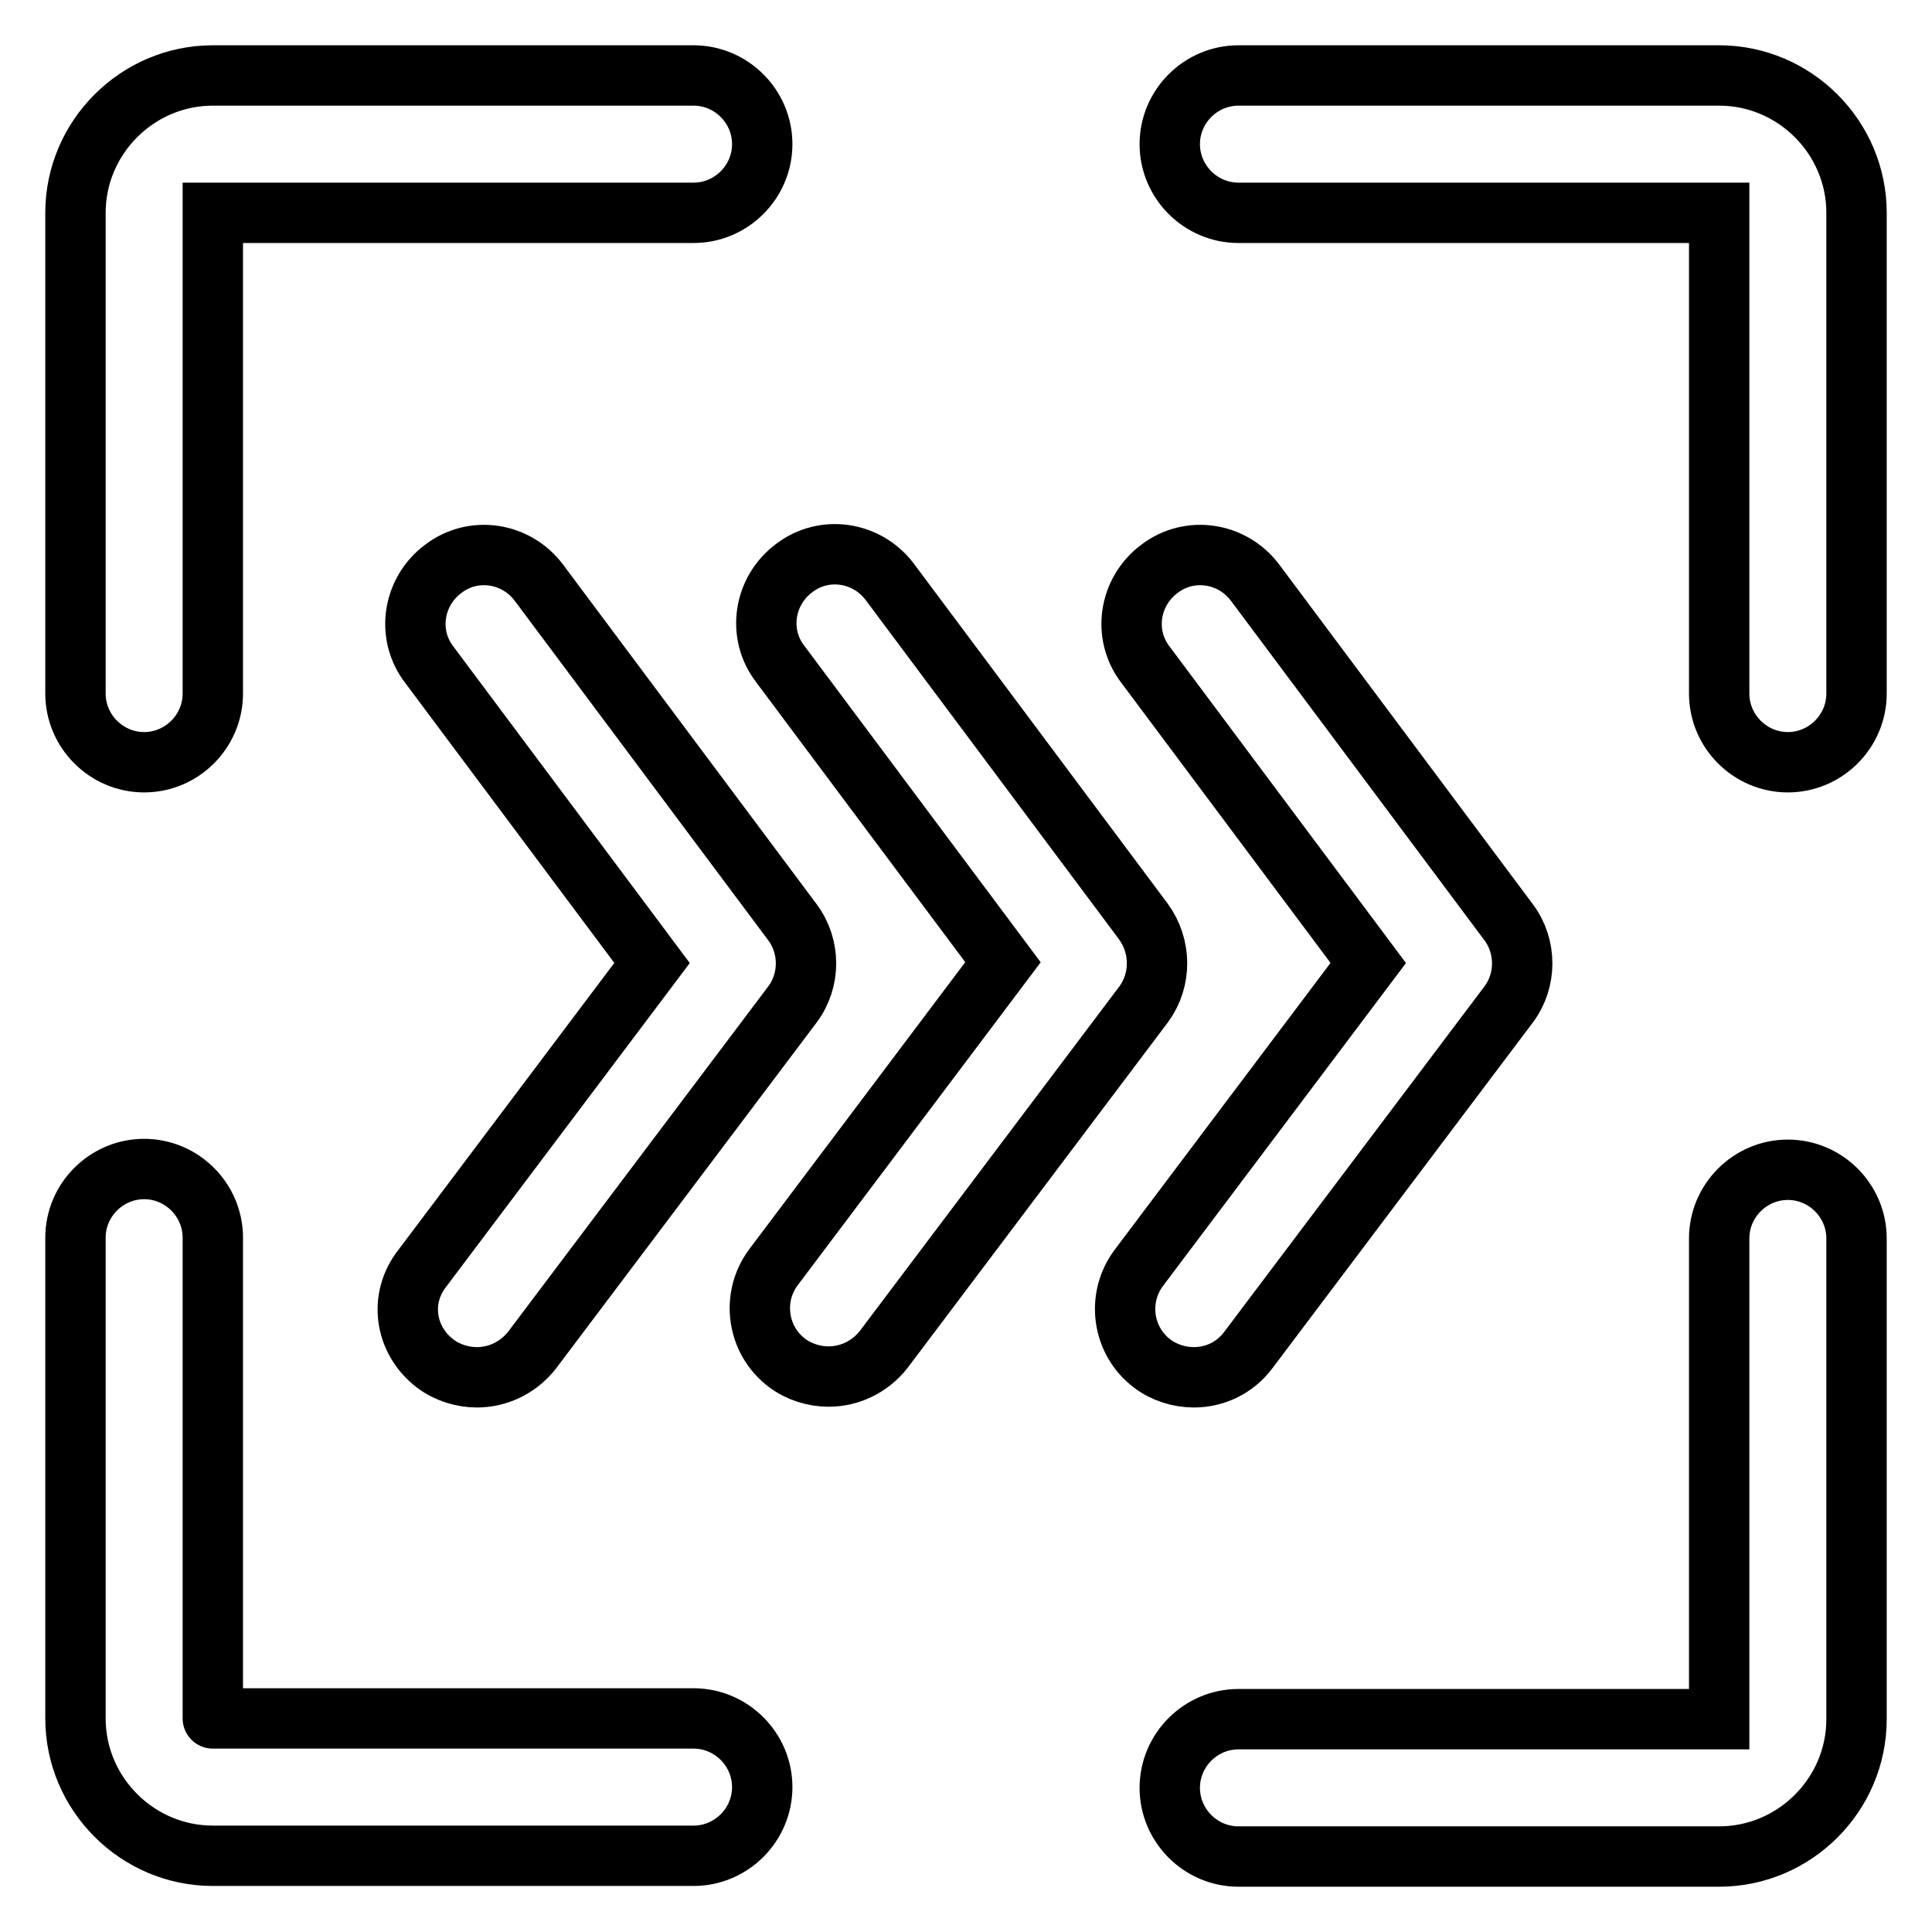
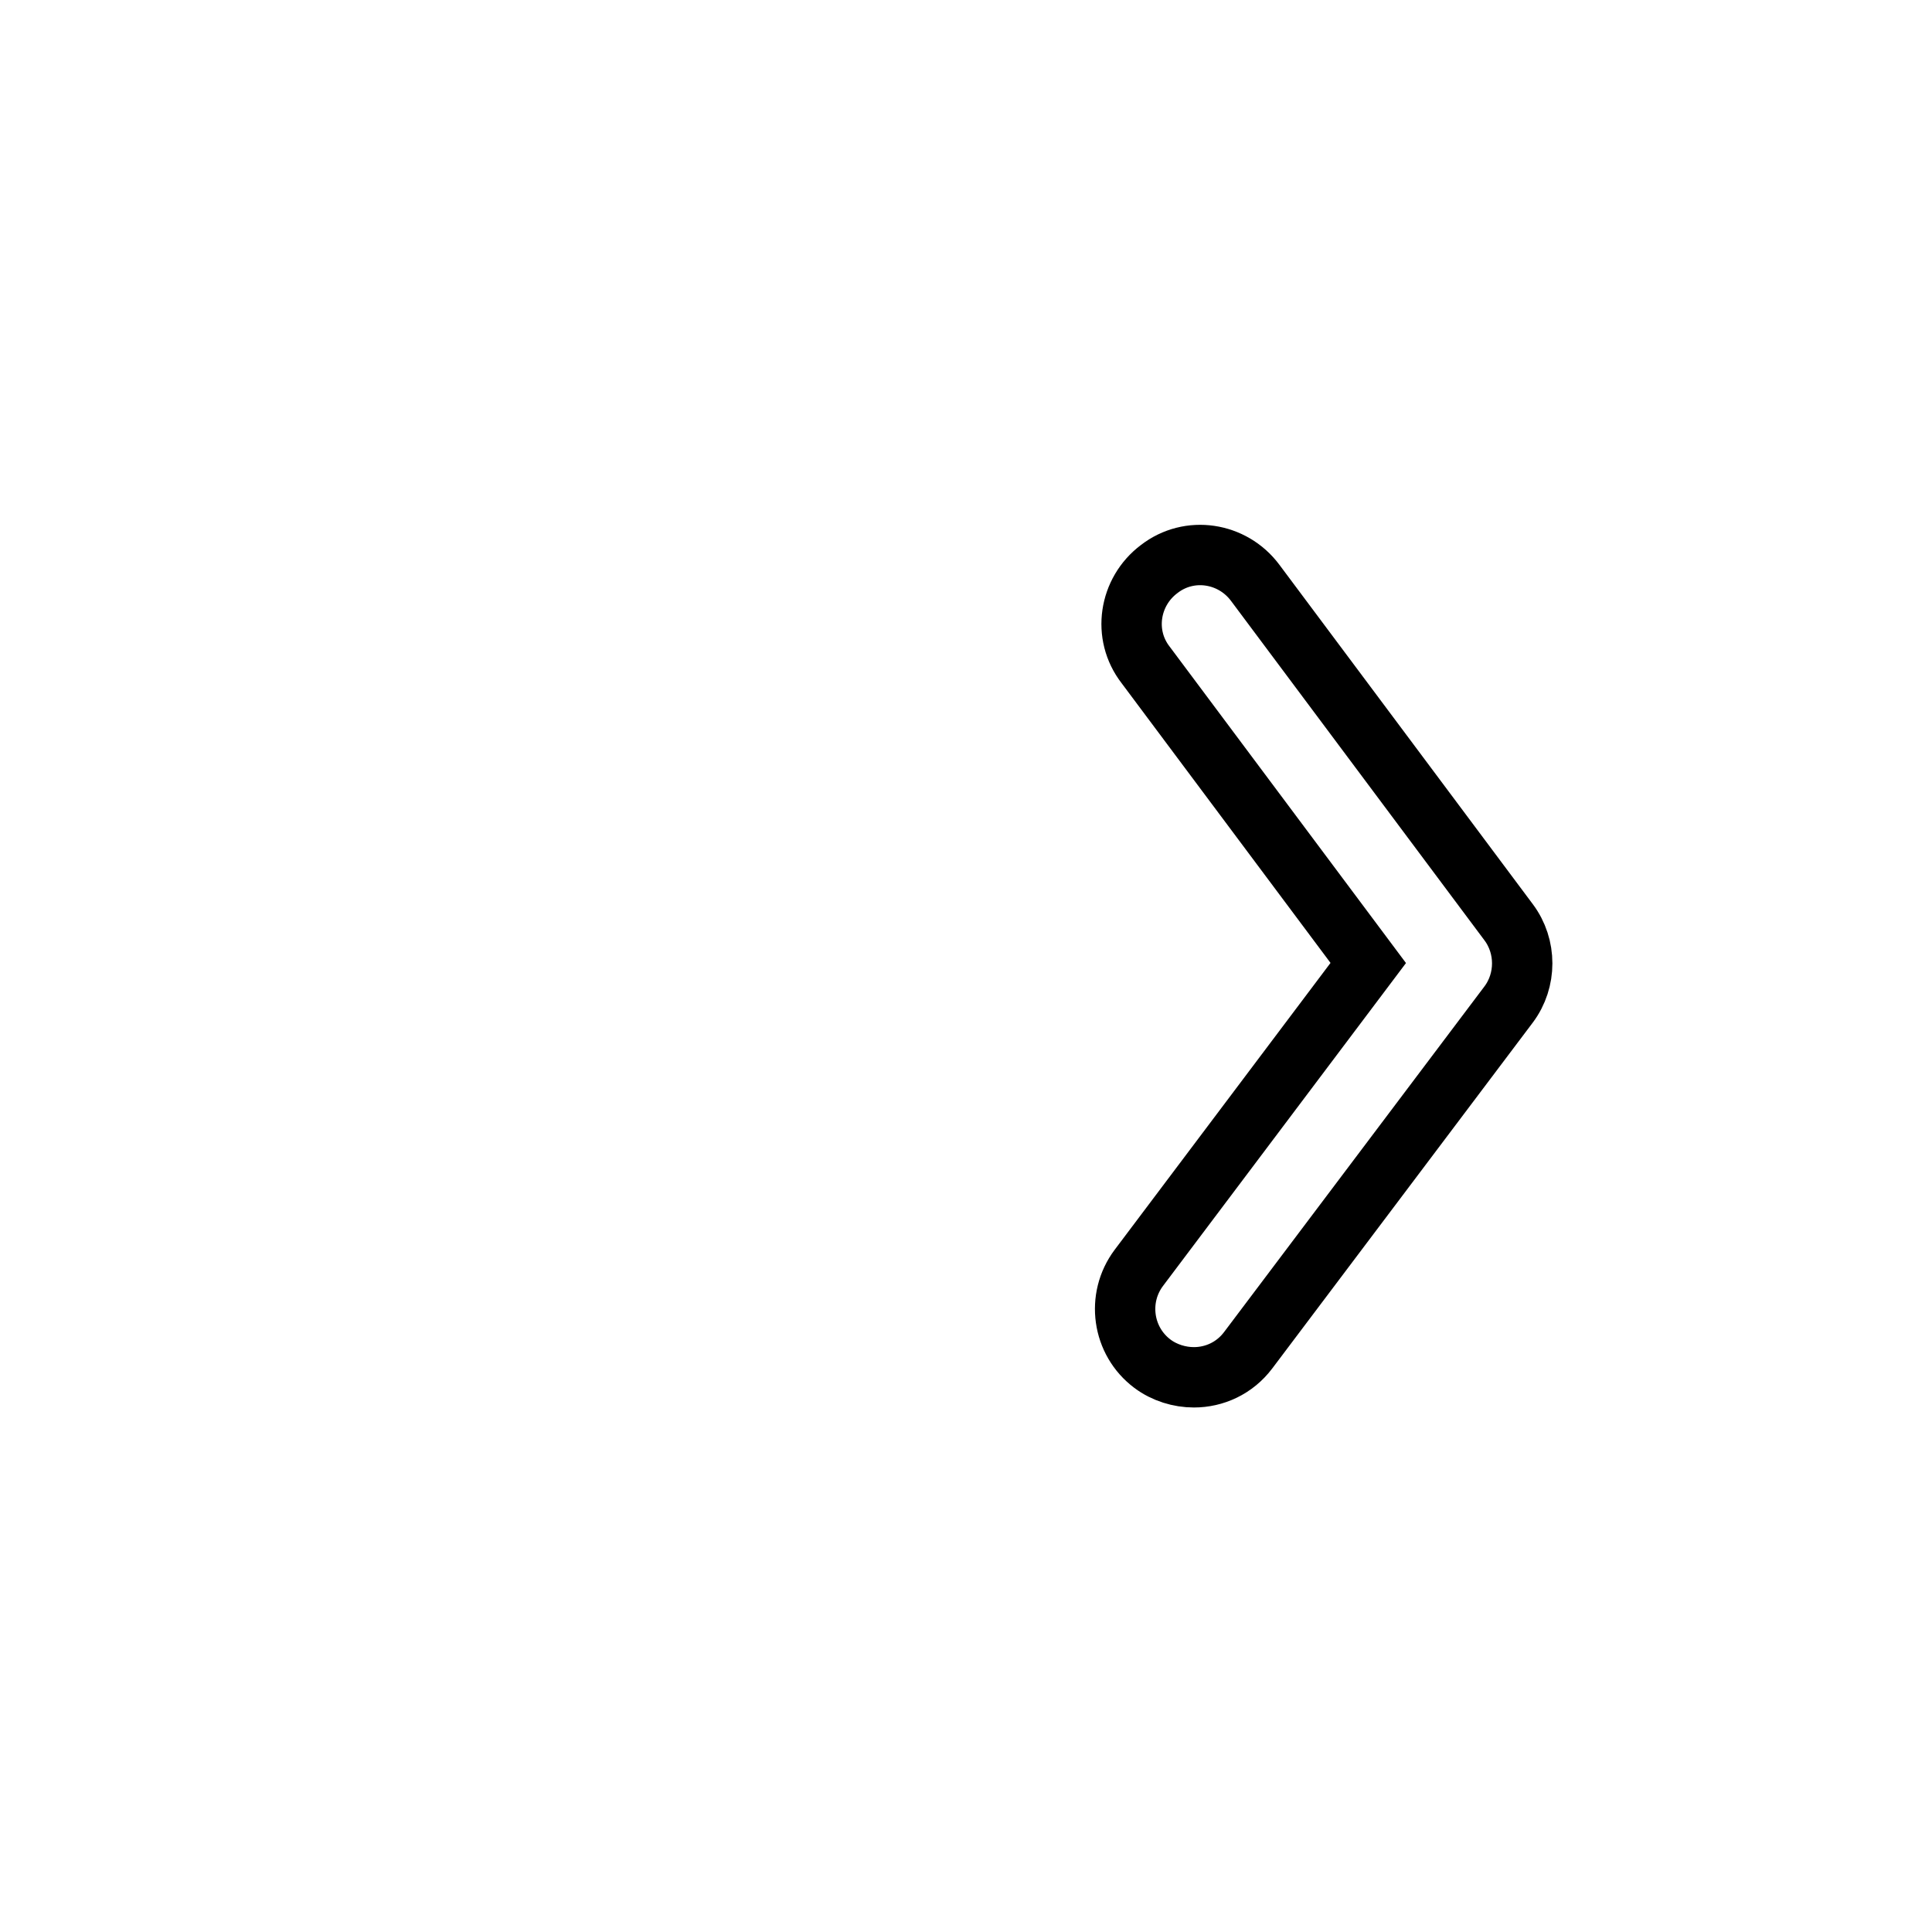
<svg xmlns="http://www.w3.org/2000/svg" version="1.1" x="0px" y="0px" viewBox="0 0 256 256" enable-background="new 0 0 256 256" xml:space="preserve">
  <g>
-     <path stroke-width="8" fill-opacity="0" stroke="#000000" d="M28.2,28.2L28.2,28.2l63.7,0c5,0,9.1-4.1,9.1-9.1c0-5-4.1-9.1-9.1-9.1H28.2C18.2,10,10,18.2,10,28.2v63.7 c0,5,4.1,9.1,9.1,9.1c5,0,9.1-4.1,9.1-9.1V28.2z M227.8,10h-63.7c-5,0-9.1,4.1-9.1,9.1c0,5,4.1,9.1,9.1,9.1h63.7l0,0v63.7 c0,5,4.1,9.1,9.1,9.1s9.1-4.1,9.1-9.1V28.2C246,18.2,237.8,10,227.8,10z M28.2,227.7v-63.7c0-5-4.1-9.1-9.1-9.1 c-5,0-9.1,4.1-9.1,9.1v63.7c0,10,8.2,18.2,18.2,18.2h63.7c5,0,9.1-4.1,9.1-9.1c0-5-4.1-9.1-9.1-9.1L28.2,227.7 C28.2,227.8,28.2,227.8,28.2,227.7z M227.8,227.8L227.8,227.8l-63.7,0c-5,0-9.1,4.1-9.1,9.1c0,5,4.1,9.1,9.1,9.1h63.7 c10,0,18.2-8.2,18.2-18.2v-63.7c0-5-4.1-9.1-9.1-9.1s-9.1,4.1-9.1,9.1V227.8z M57.7,180.7c1.6,1.2,3.6,1.8,5.5,1.8 c2.8,0,5.5-1.3,7.3-3.6l34.5-45.8c2.4-3.2,2.4-7.7,0-10.9l-33.6-45c-3-4-8.7-4.9-12.7-1.8c-4,3-4.9,8.7-1.8,12.7l29.5,39.5 l-30.4,40.4C52.8,172,53.6,177.6,57.7,180.7z" />
-     <path stroke-width="8" fill-opacity="0" stroke="#000000" d="M151.5,122.1l-33.6-45c-3-4-8.7-4.9-12.7-1.8c-4,3-4.9,8.7-1.8,12.7l29.5,39.5l-30.4,40.4 c-3,4-2.2,9.7,1.8,12.7c1.6,1.2,3.6,1.8,5.5,1.8c2.8,0,5.5-1.3,7.3-3.6l34.5-45.8C153.9,129.8,153.9,125.4,151.5,122.1z" />
    <path stroke-width="8" fill-opacity="0" stroke="#000000" d="M165.4,178.9l34.5-45.8c2.4-3.2,2.4-7.7,0-10.9l-33.6-45c-3-4-8.7-4.9-12.7-1.8c-4,3-4.9,8.7-1.8,12.7 l29.5,39.5l-30.4,40.4c-3,4-2.2,9.7,1.8,12.7c1.6,1.2,3.6,1.8,5.5,1.8C160.9,182.5,163.6,181.3,165.4,178.9z" />
  </g>
</svg>